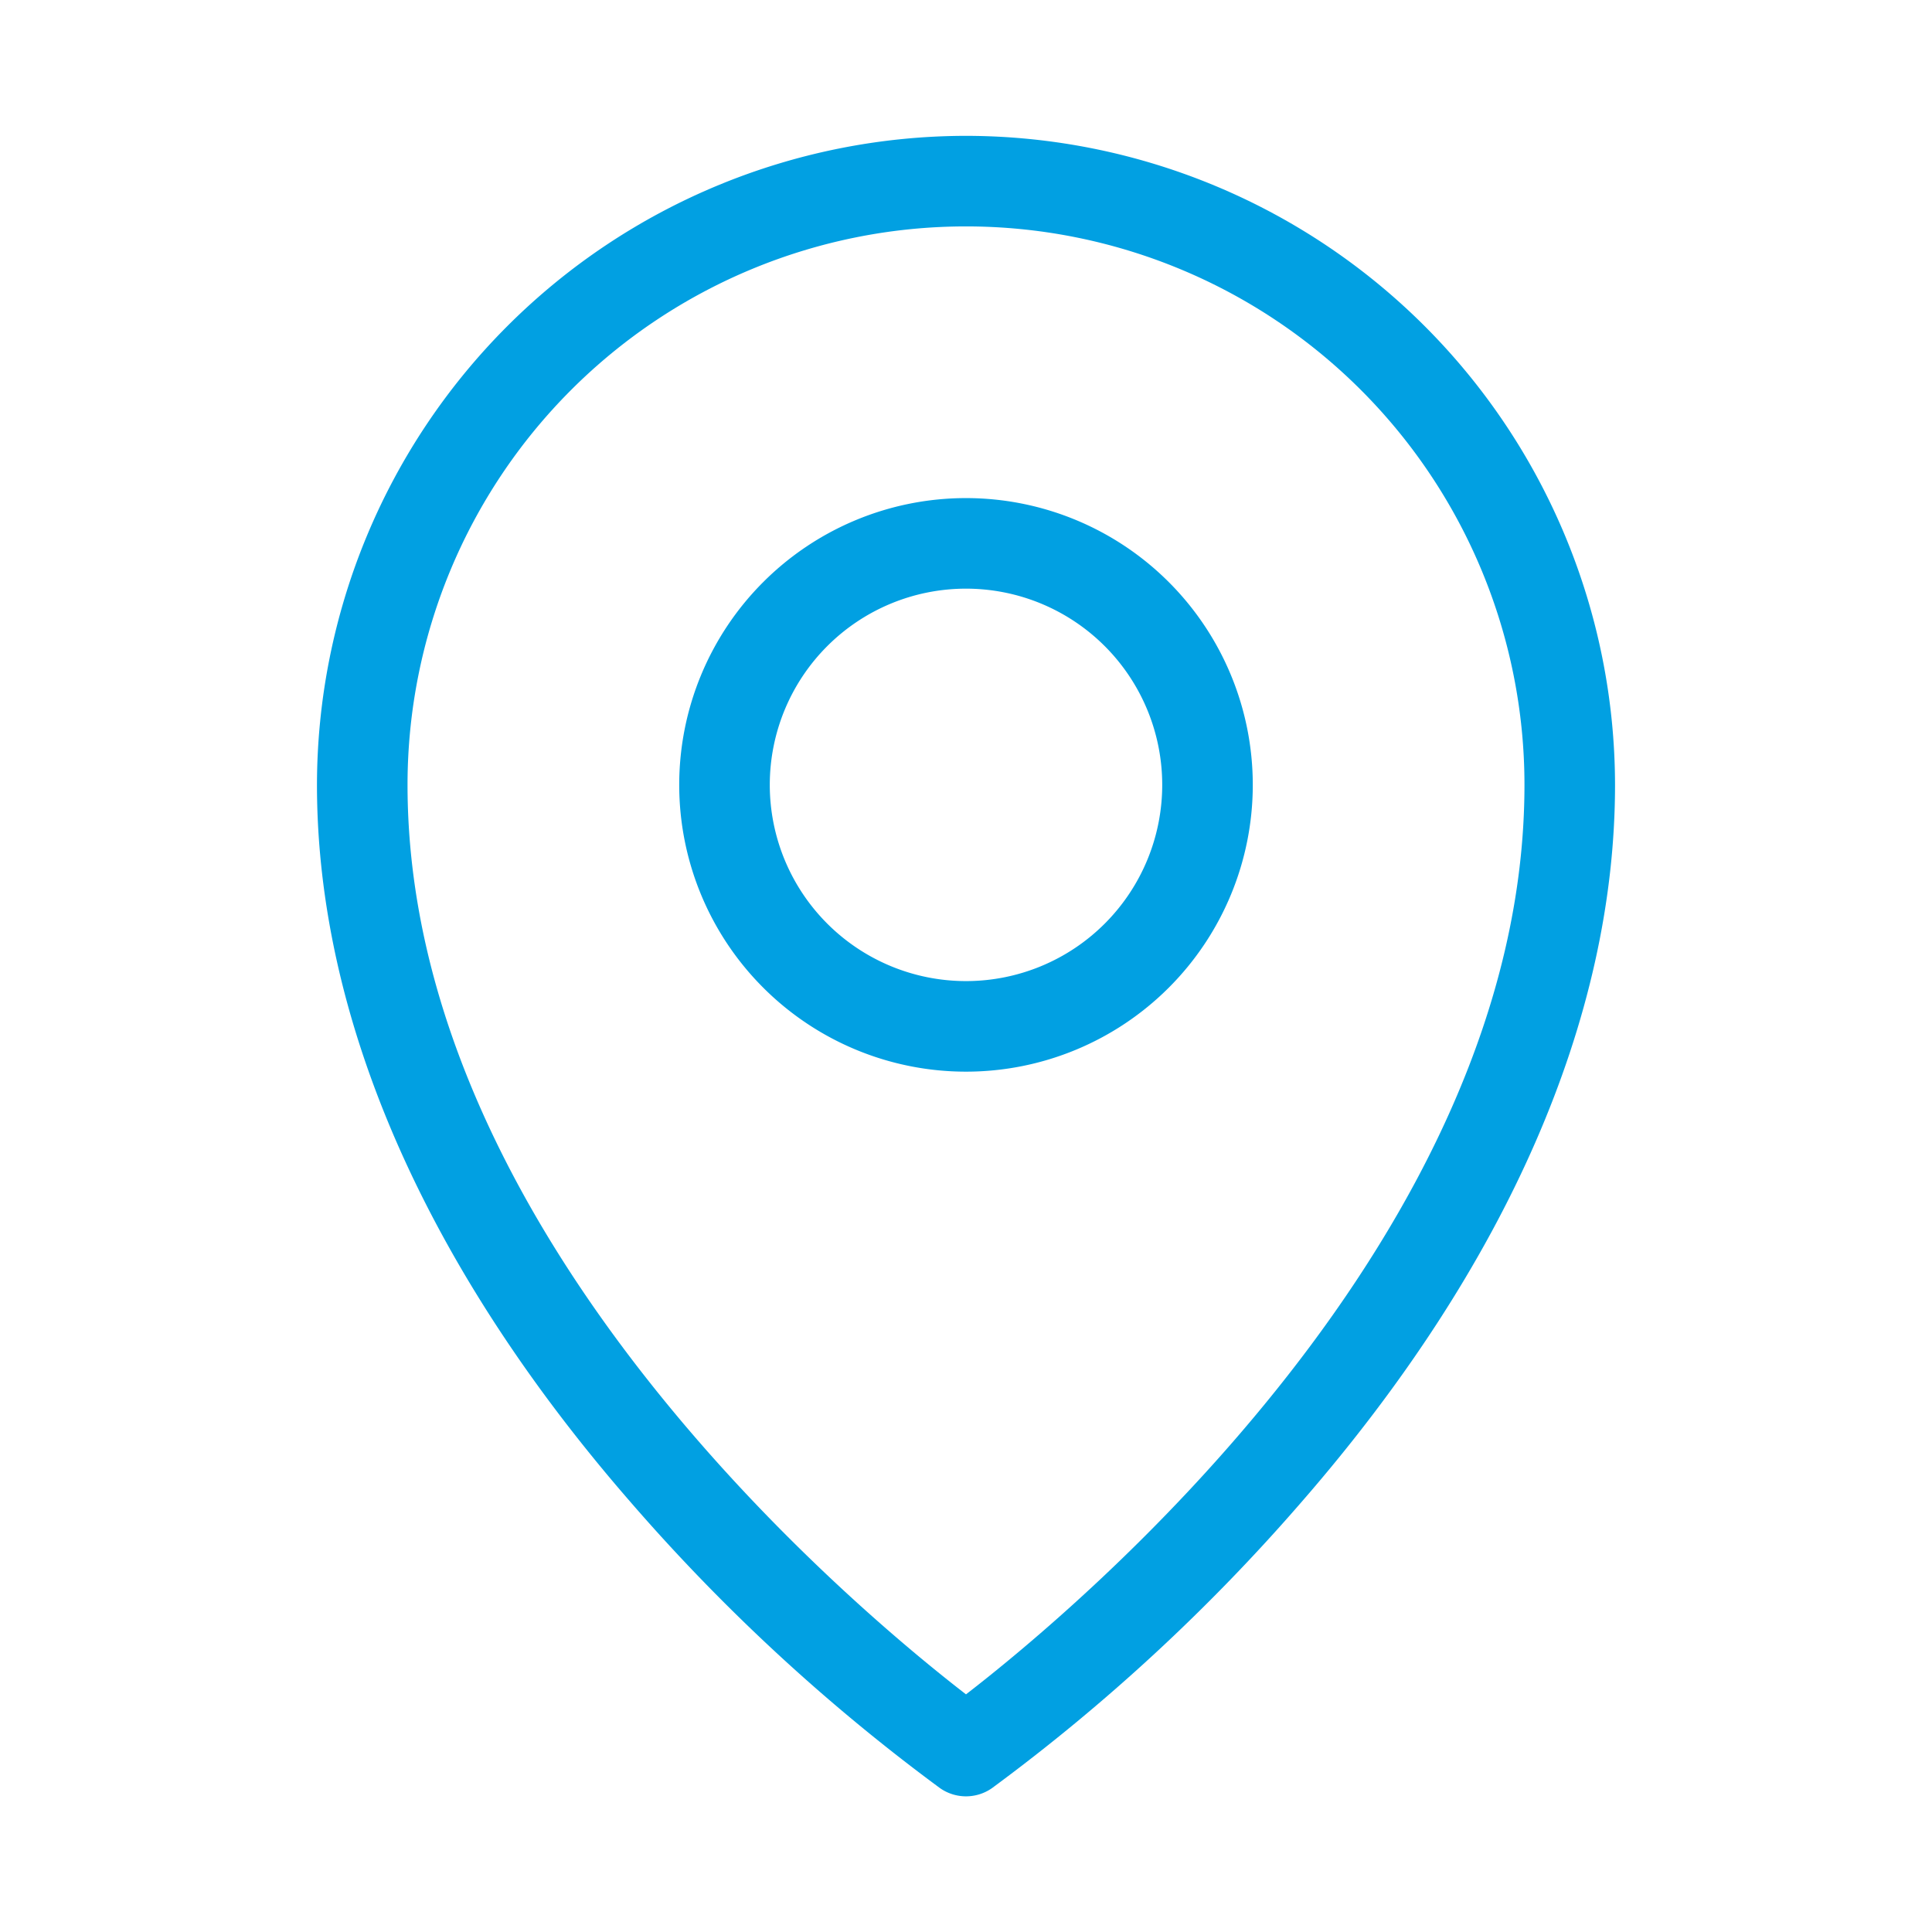
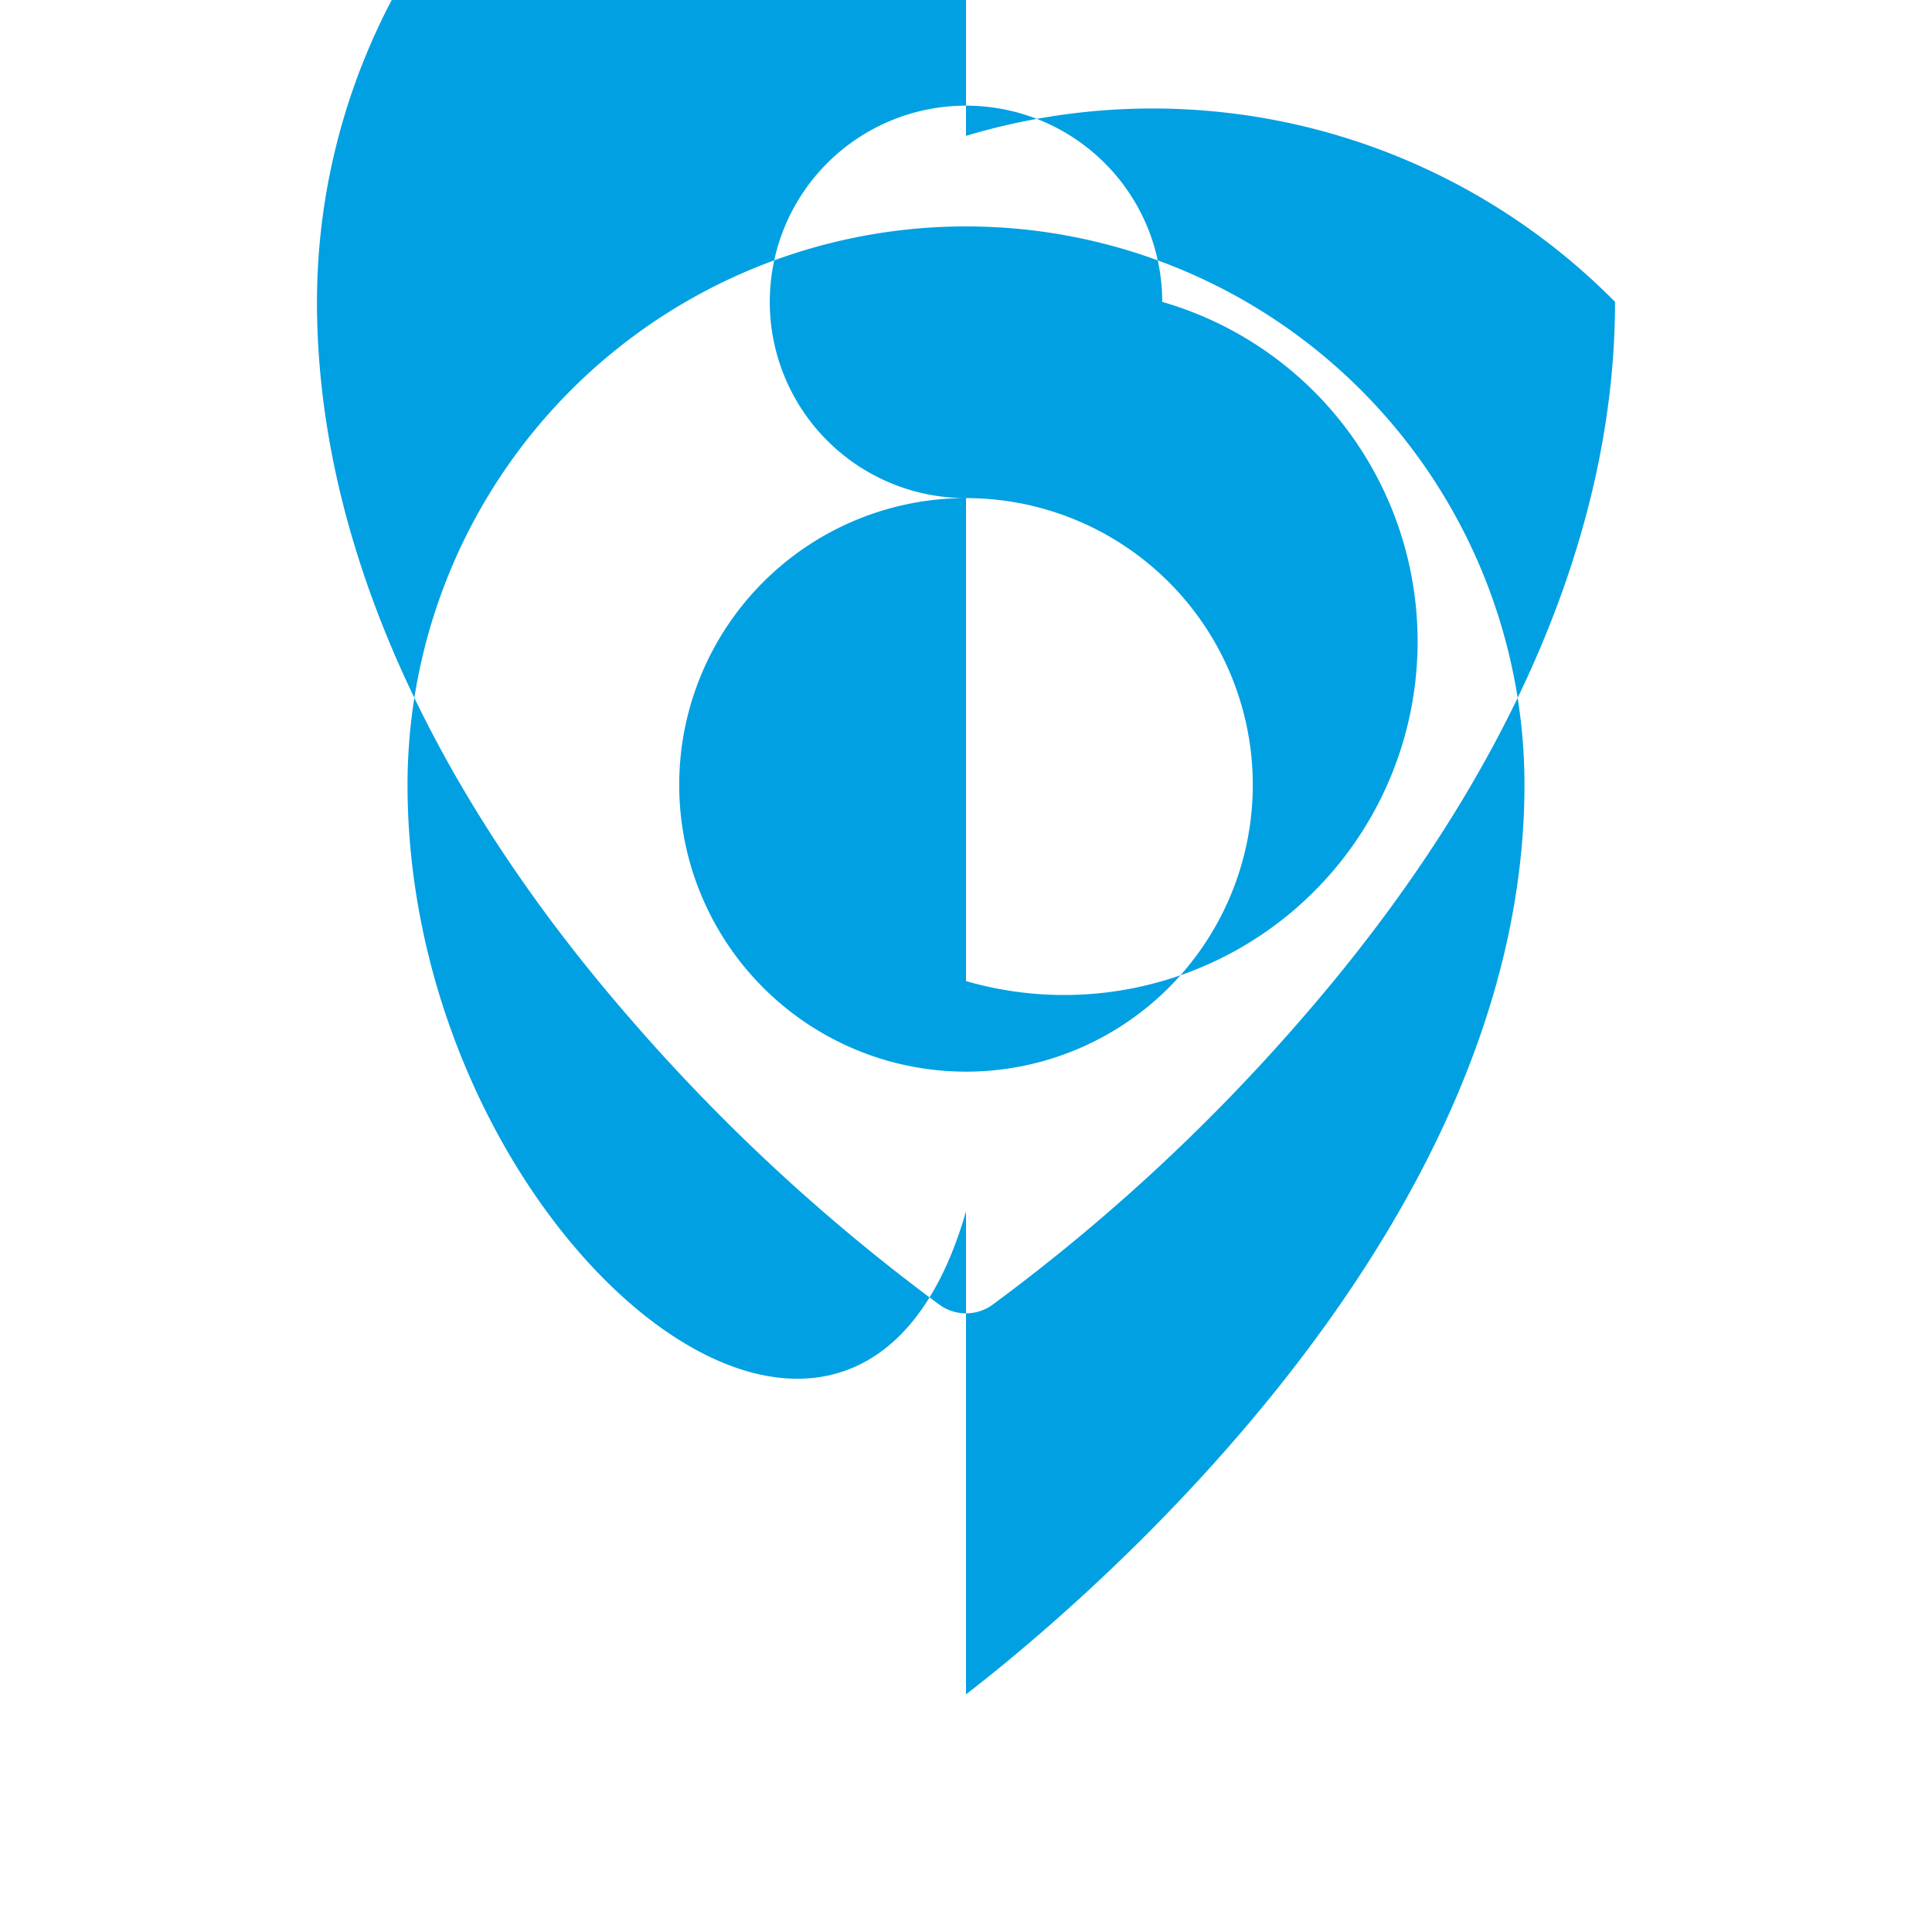
<svg xmlns="http://www.w3.org/2000/svg" width="32" height="32" fill="#01a0e2" viewBox="0 0 256 256">
-   <path d="M128,66a38,38,0,1,0,38,38A38,38,0,0,0,128,66Zm0,64a26,26,0,1,1,26-26A26,26,0,0,1,128,130Zm0-112a86.1,86.1,0,0,0-86,86c0,30.91,14.34,63.74,41.47,94.94a252.32,252.32,0,0,0,41.09,38,6,6,0,0,0,6.88,0,252.32,252.32,0,0,0,41.09-38c27.13-31.2,41.47-64,41.47-94.94A86.1,86.1,0,0,0,128,18Zm0,206.51C113,212.93,54,163.62,54,104a74,74,0,0,1,148,0C202,163.62,143,212.93,128,224.51Z" />
+   <path d="M128,66a38,38,0,1,0,38,38A38,38,0,0,0,128,66Za26,26,0,1,1,26-26A26,26,0,0,1,128,130Zm0-112a86.1,86.1,0,0,0-86,86c0,30.91,14.34,63.74,41.47,94.94a252.32,252.32,0,0,0,41.09,38,6,6,0,0,0,6.88,0,252.32,252.32,0,0,0,41.09-38c27.13-31.2,41.47-64,41.47-94.94A86.1,86.1,0,0,0,128,18Zm0,206.51C113,212.93,54,163.62,54,104a74,74,0,0,1,148,0C202,163.62,143,212.93,128,224.51Z" />
</svg>